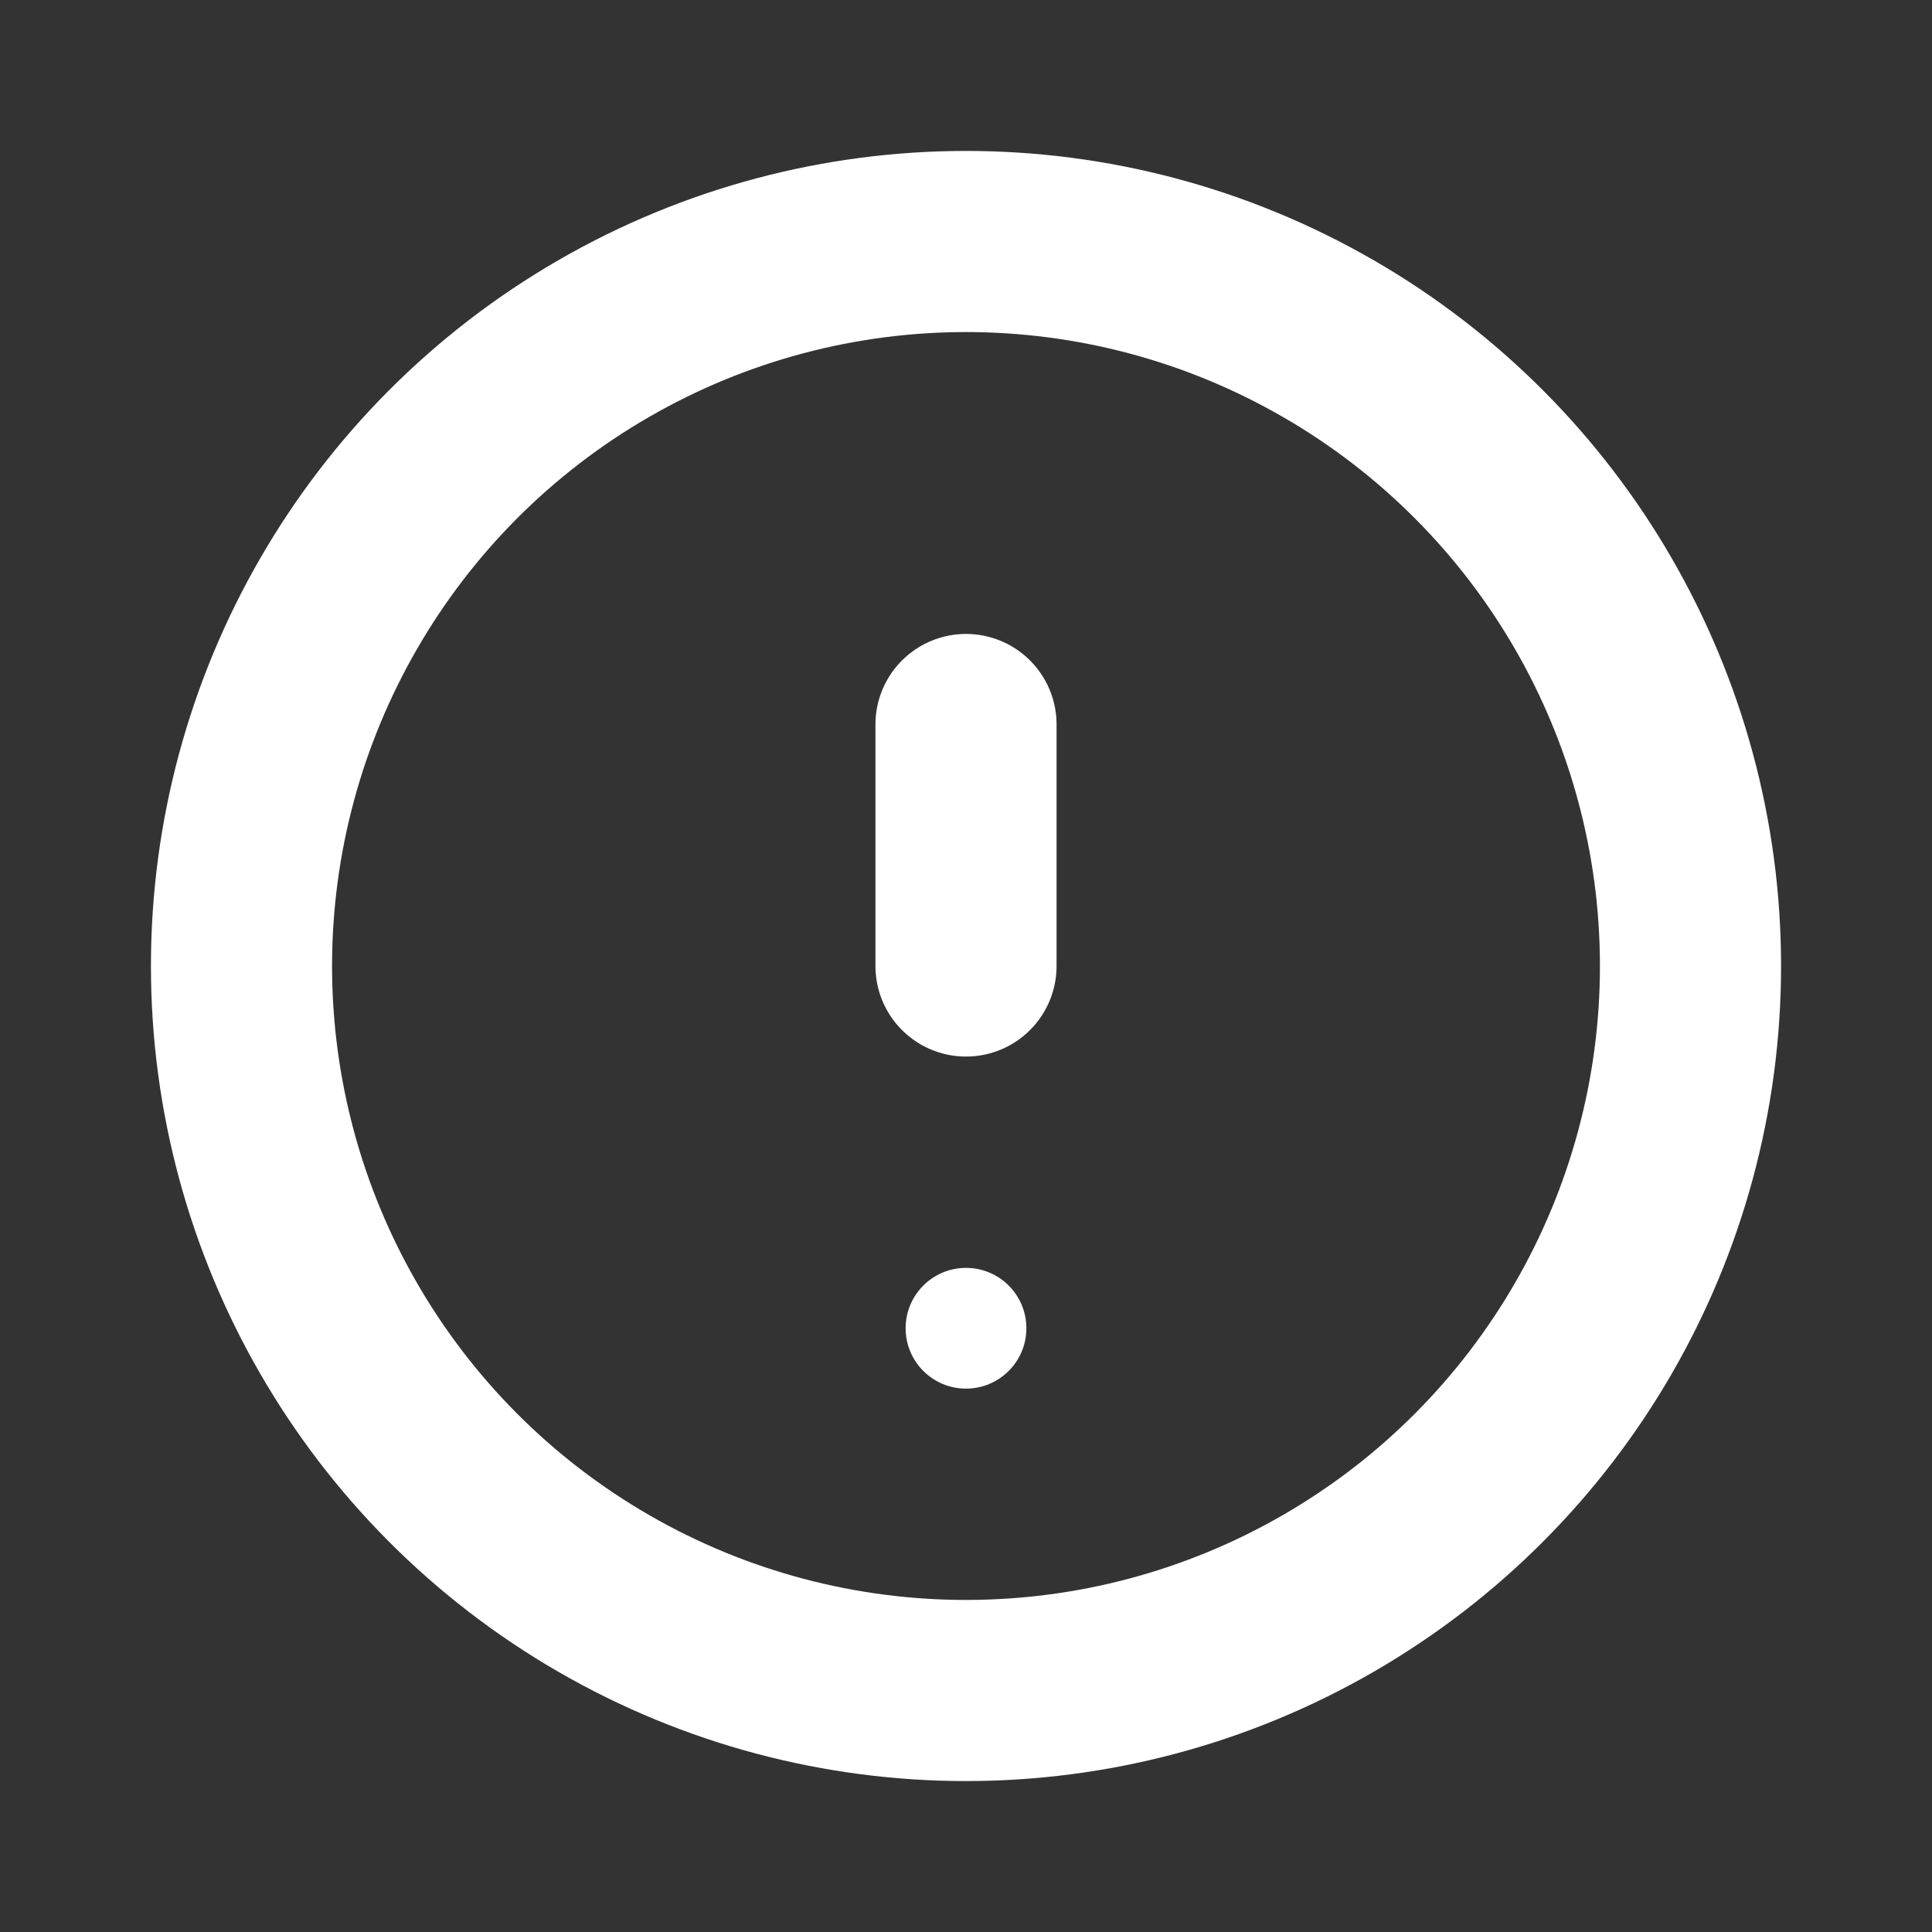
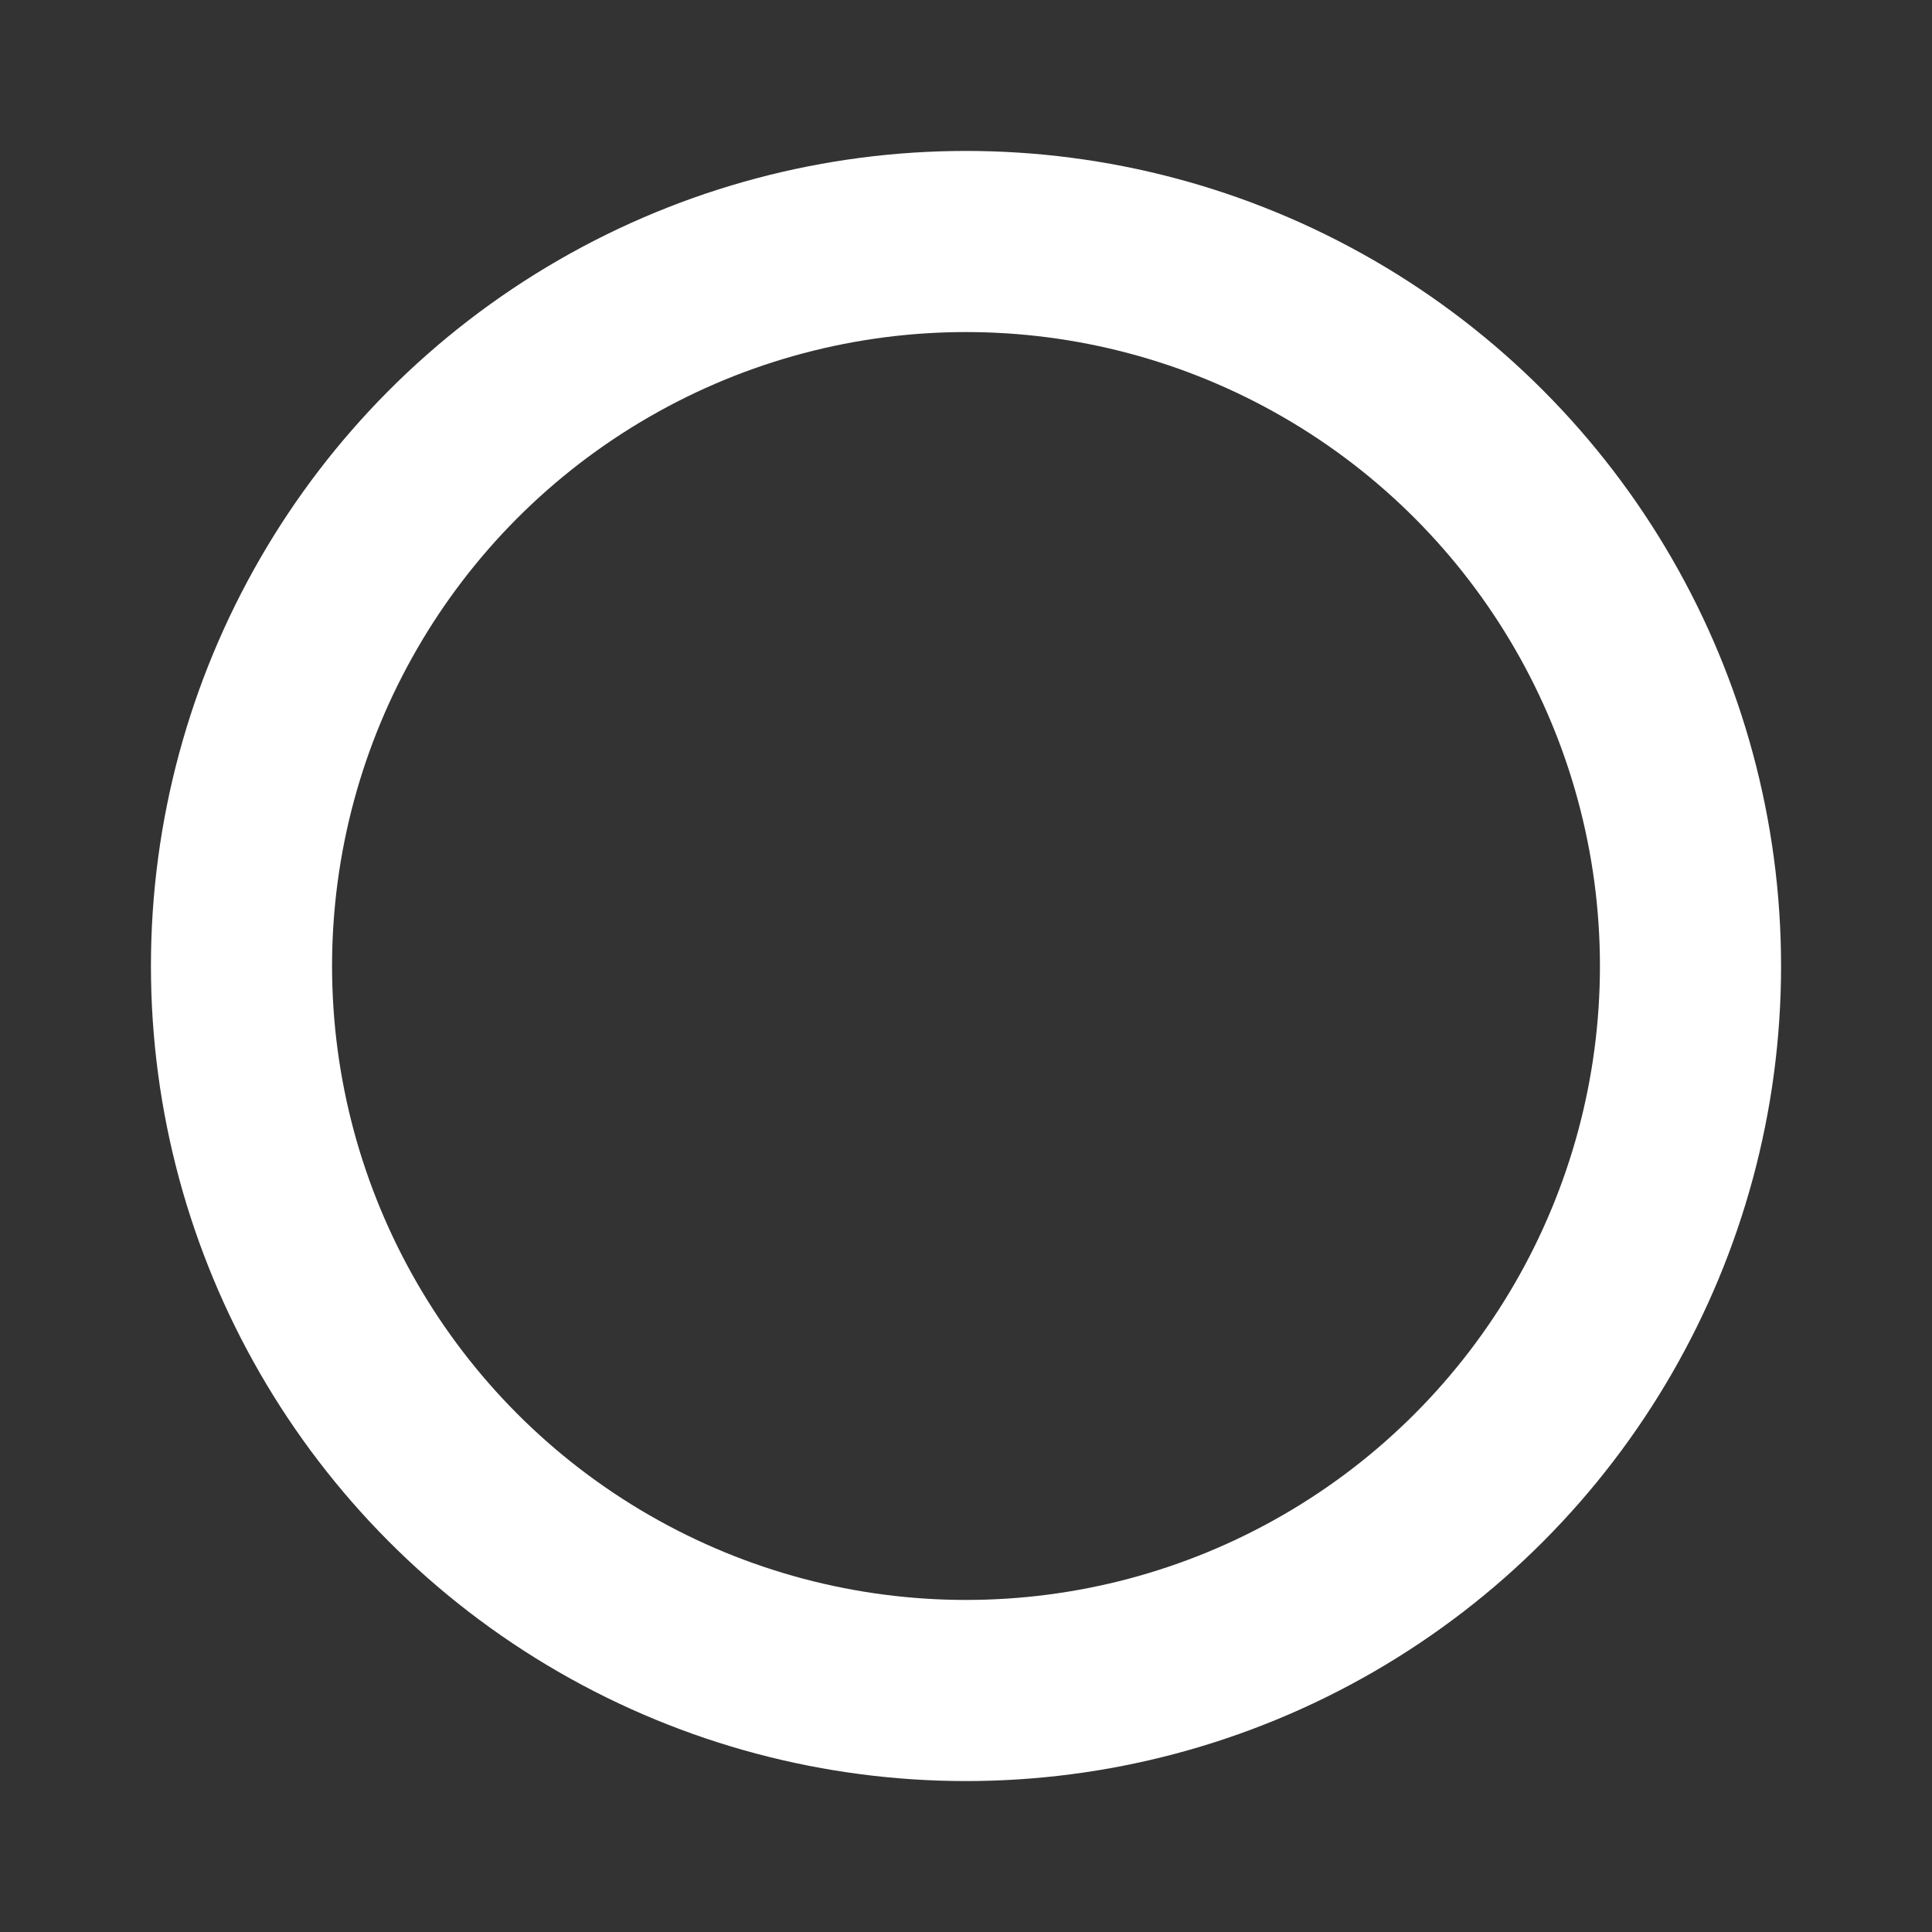
<svg xmlns="http://www.w3.org/2000/svg" width="16" height="16" viewBox="0 0 16 16" fill="none">
  <rect x="0" y="0" width="16" height="16" fill="#333333" stroke="none" />
  <circle cx="8" cy="8" r="6" stroke="white" stroke-width="1.5" fill="none" />
-   <path d="M8 6V8" stroke="white" stroke-width="1.5" stroke-linecap="round" />
-   <circle cx="8" cy="11" r="0.5" fill="white" />
</svg>